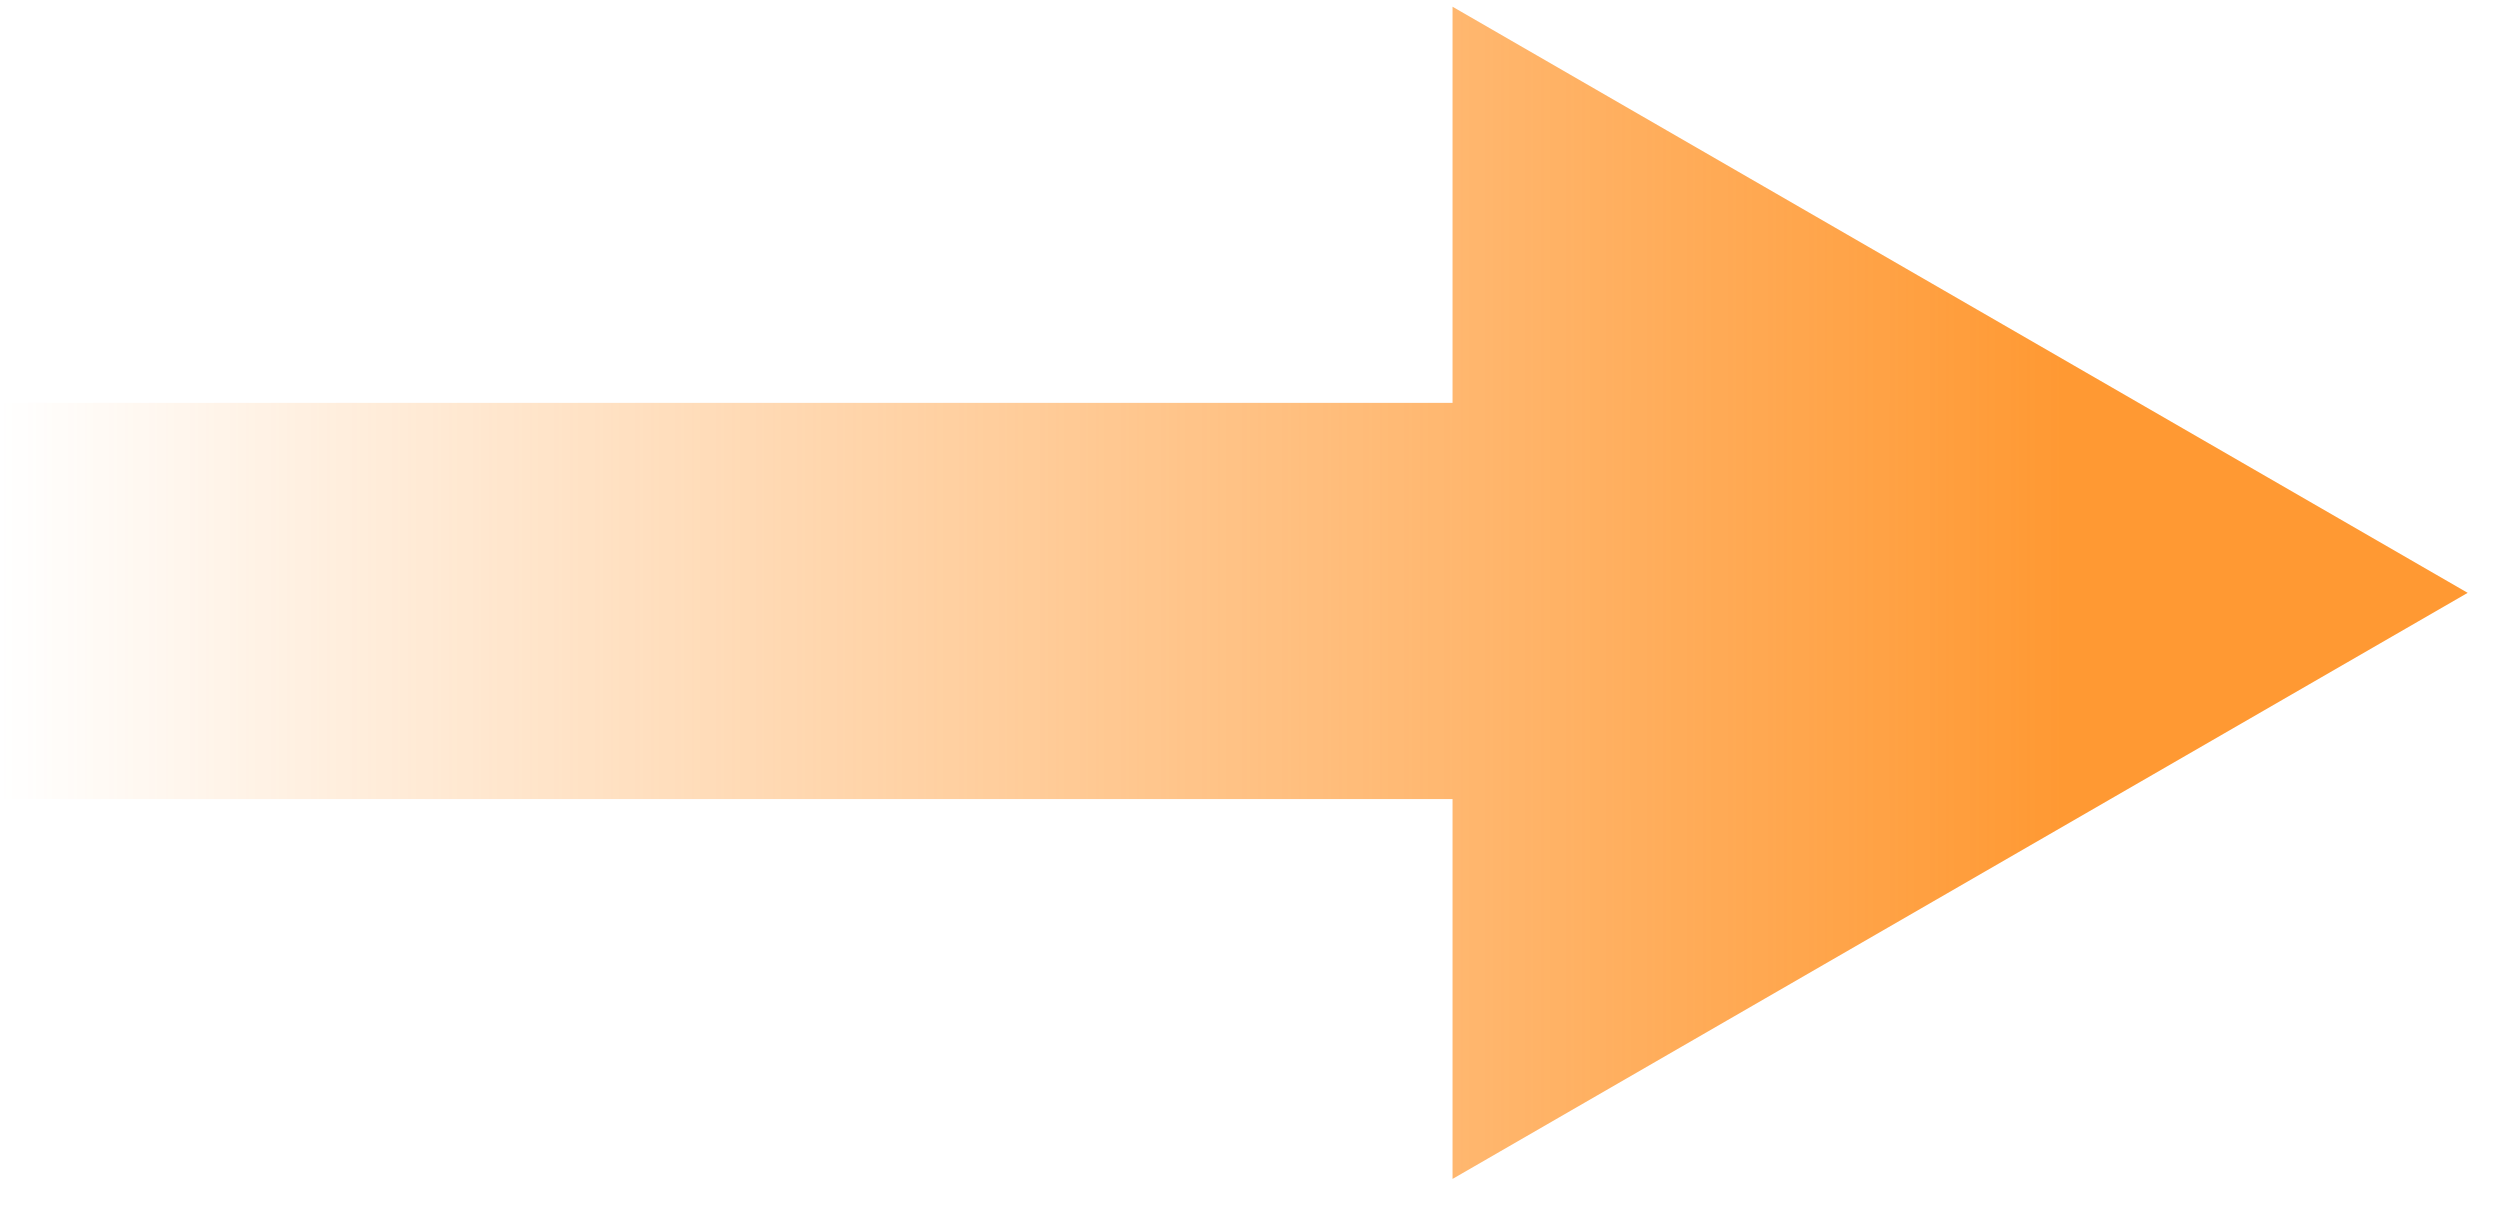
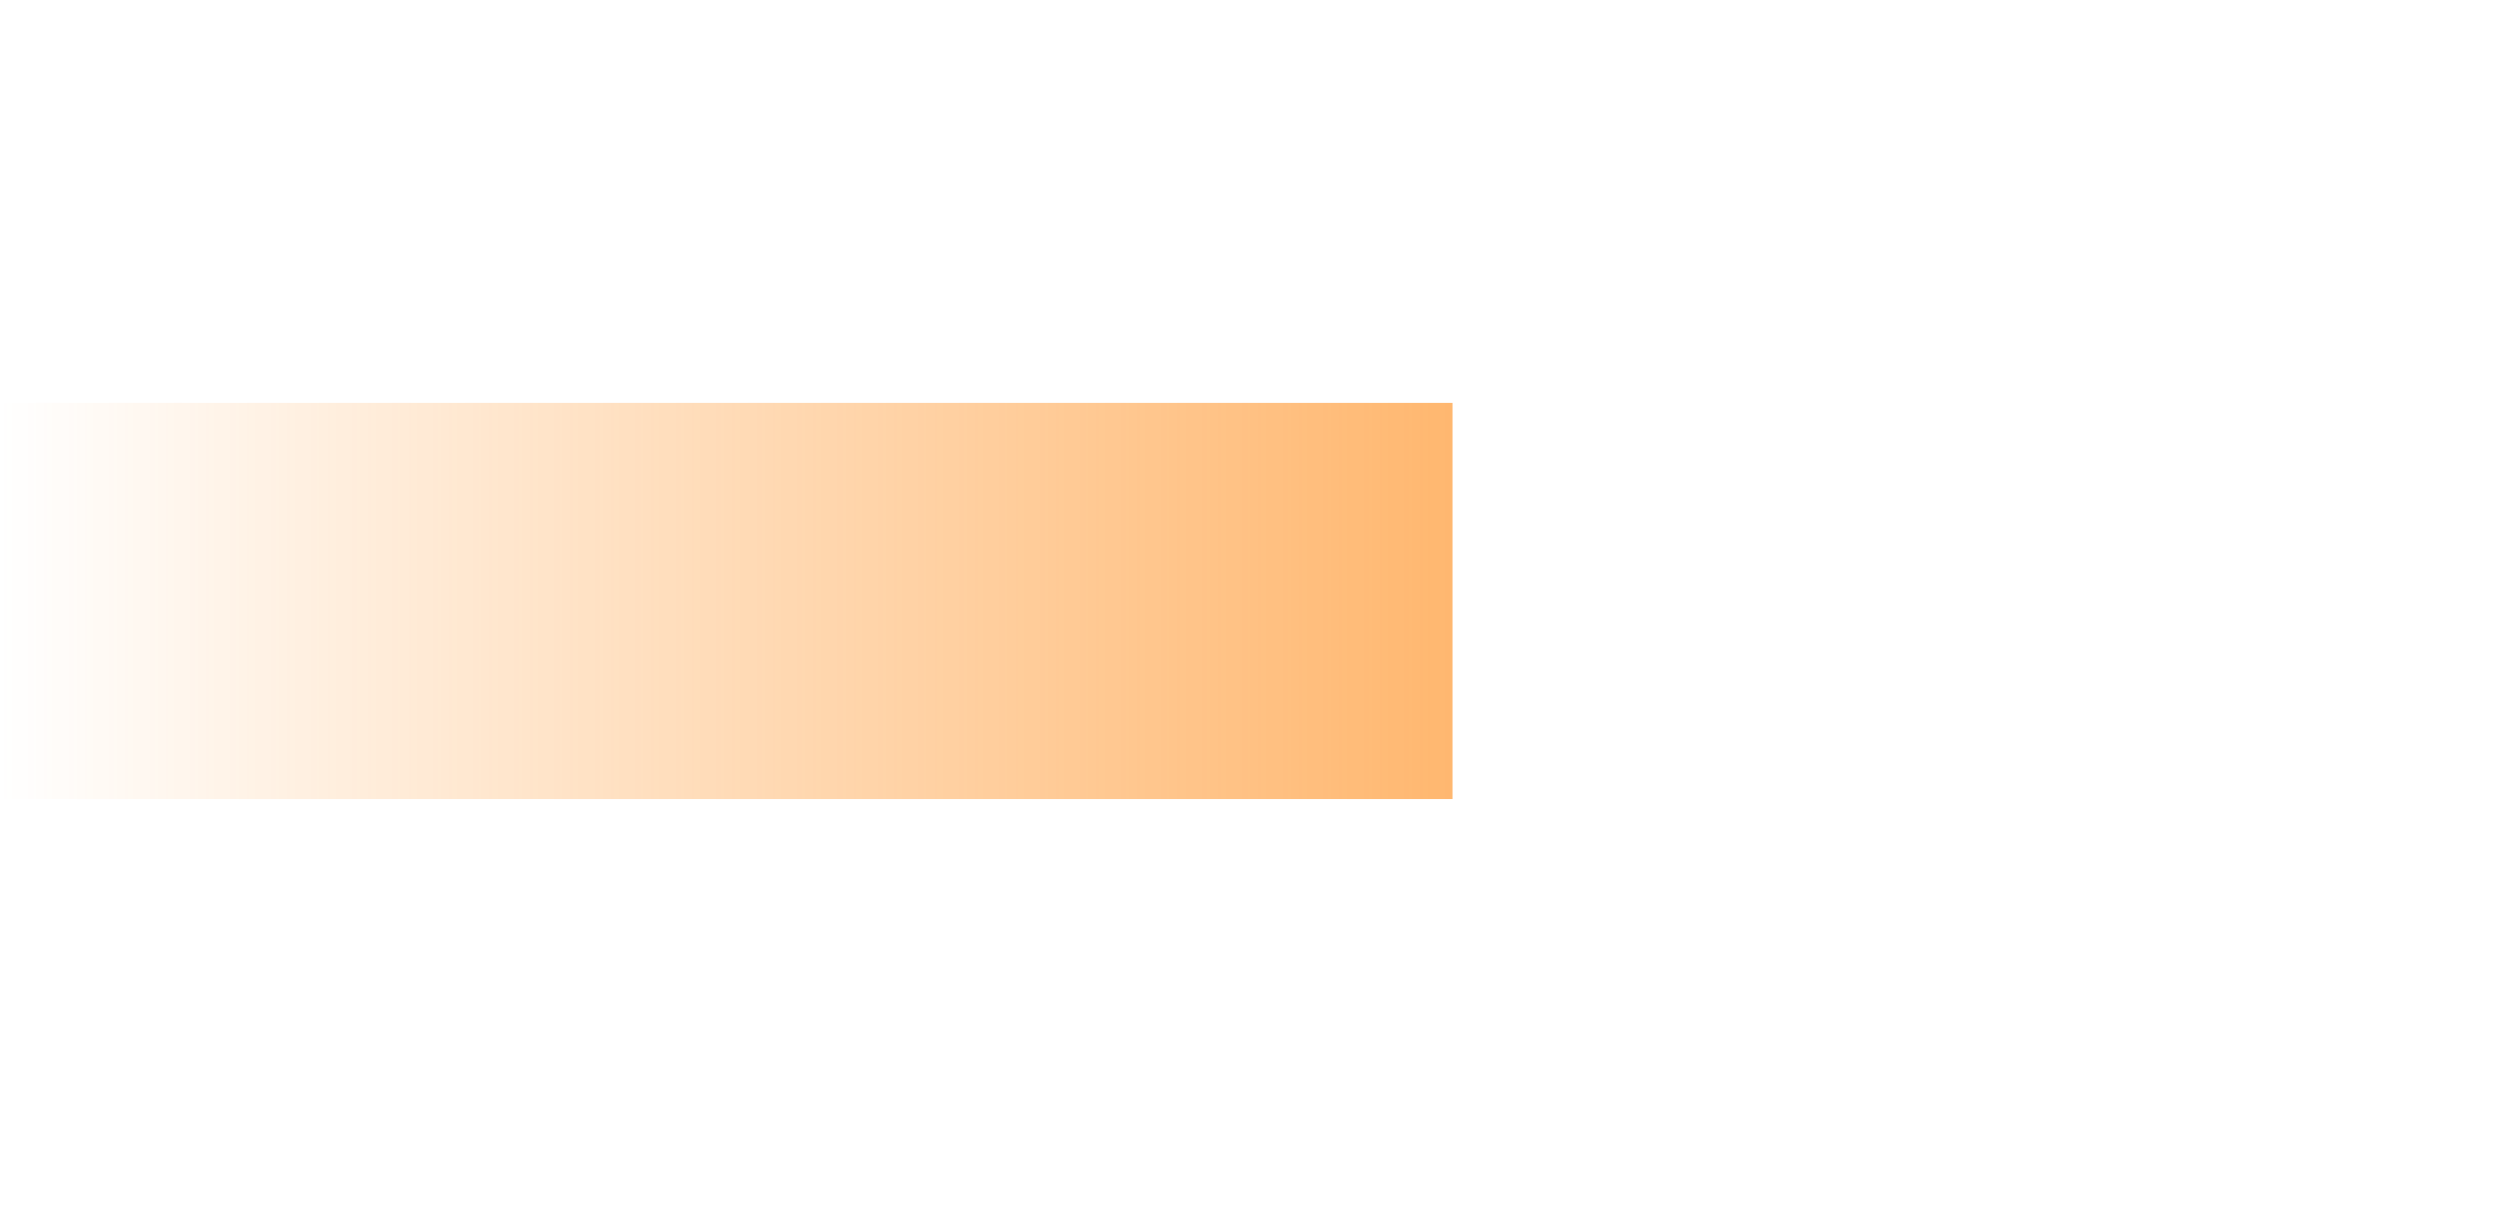
<svg xmlns="http://www.w3.org/2000/svg" width="58" height="28" viewBox="0 0 58 28" fill="none">
-   <path fill-rule="evenodd" clip-rule="evenodd" d="M33.699 27.351L57.25 13.754L33.699 0.156V9.347H0V18.538H33.699V27.351Z" fill="url(#paint0_linear_9605_6134)" />
+   <path fill-rule="evenodd" clip-rule="evenodd" d="M33.699 27.351L33.699 0.156V9.347H0V18.538H33.699V27.351Z" fill="url(#paint0_linear_9605_6134)" />
  <defs>
    <linearGradient id="paint0_linear_9605_6134" x1="47.868" y1="13.942" x2="-7.94218e-07" y2="13.942" gradientUnits="userSpaceOnUse">
      <stop stop-color="#FF9933" />
      <stop offset="1" stop-color="#FF9933" stop-opacity="0" />
    </linearGradient>
  </defs>
</svg>